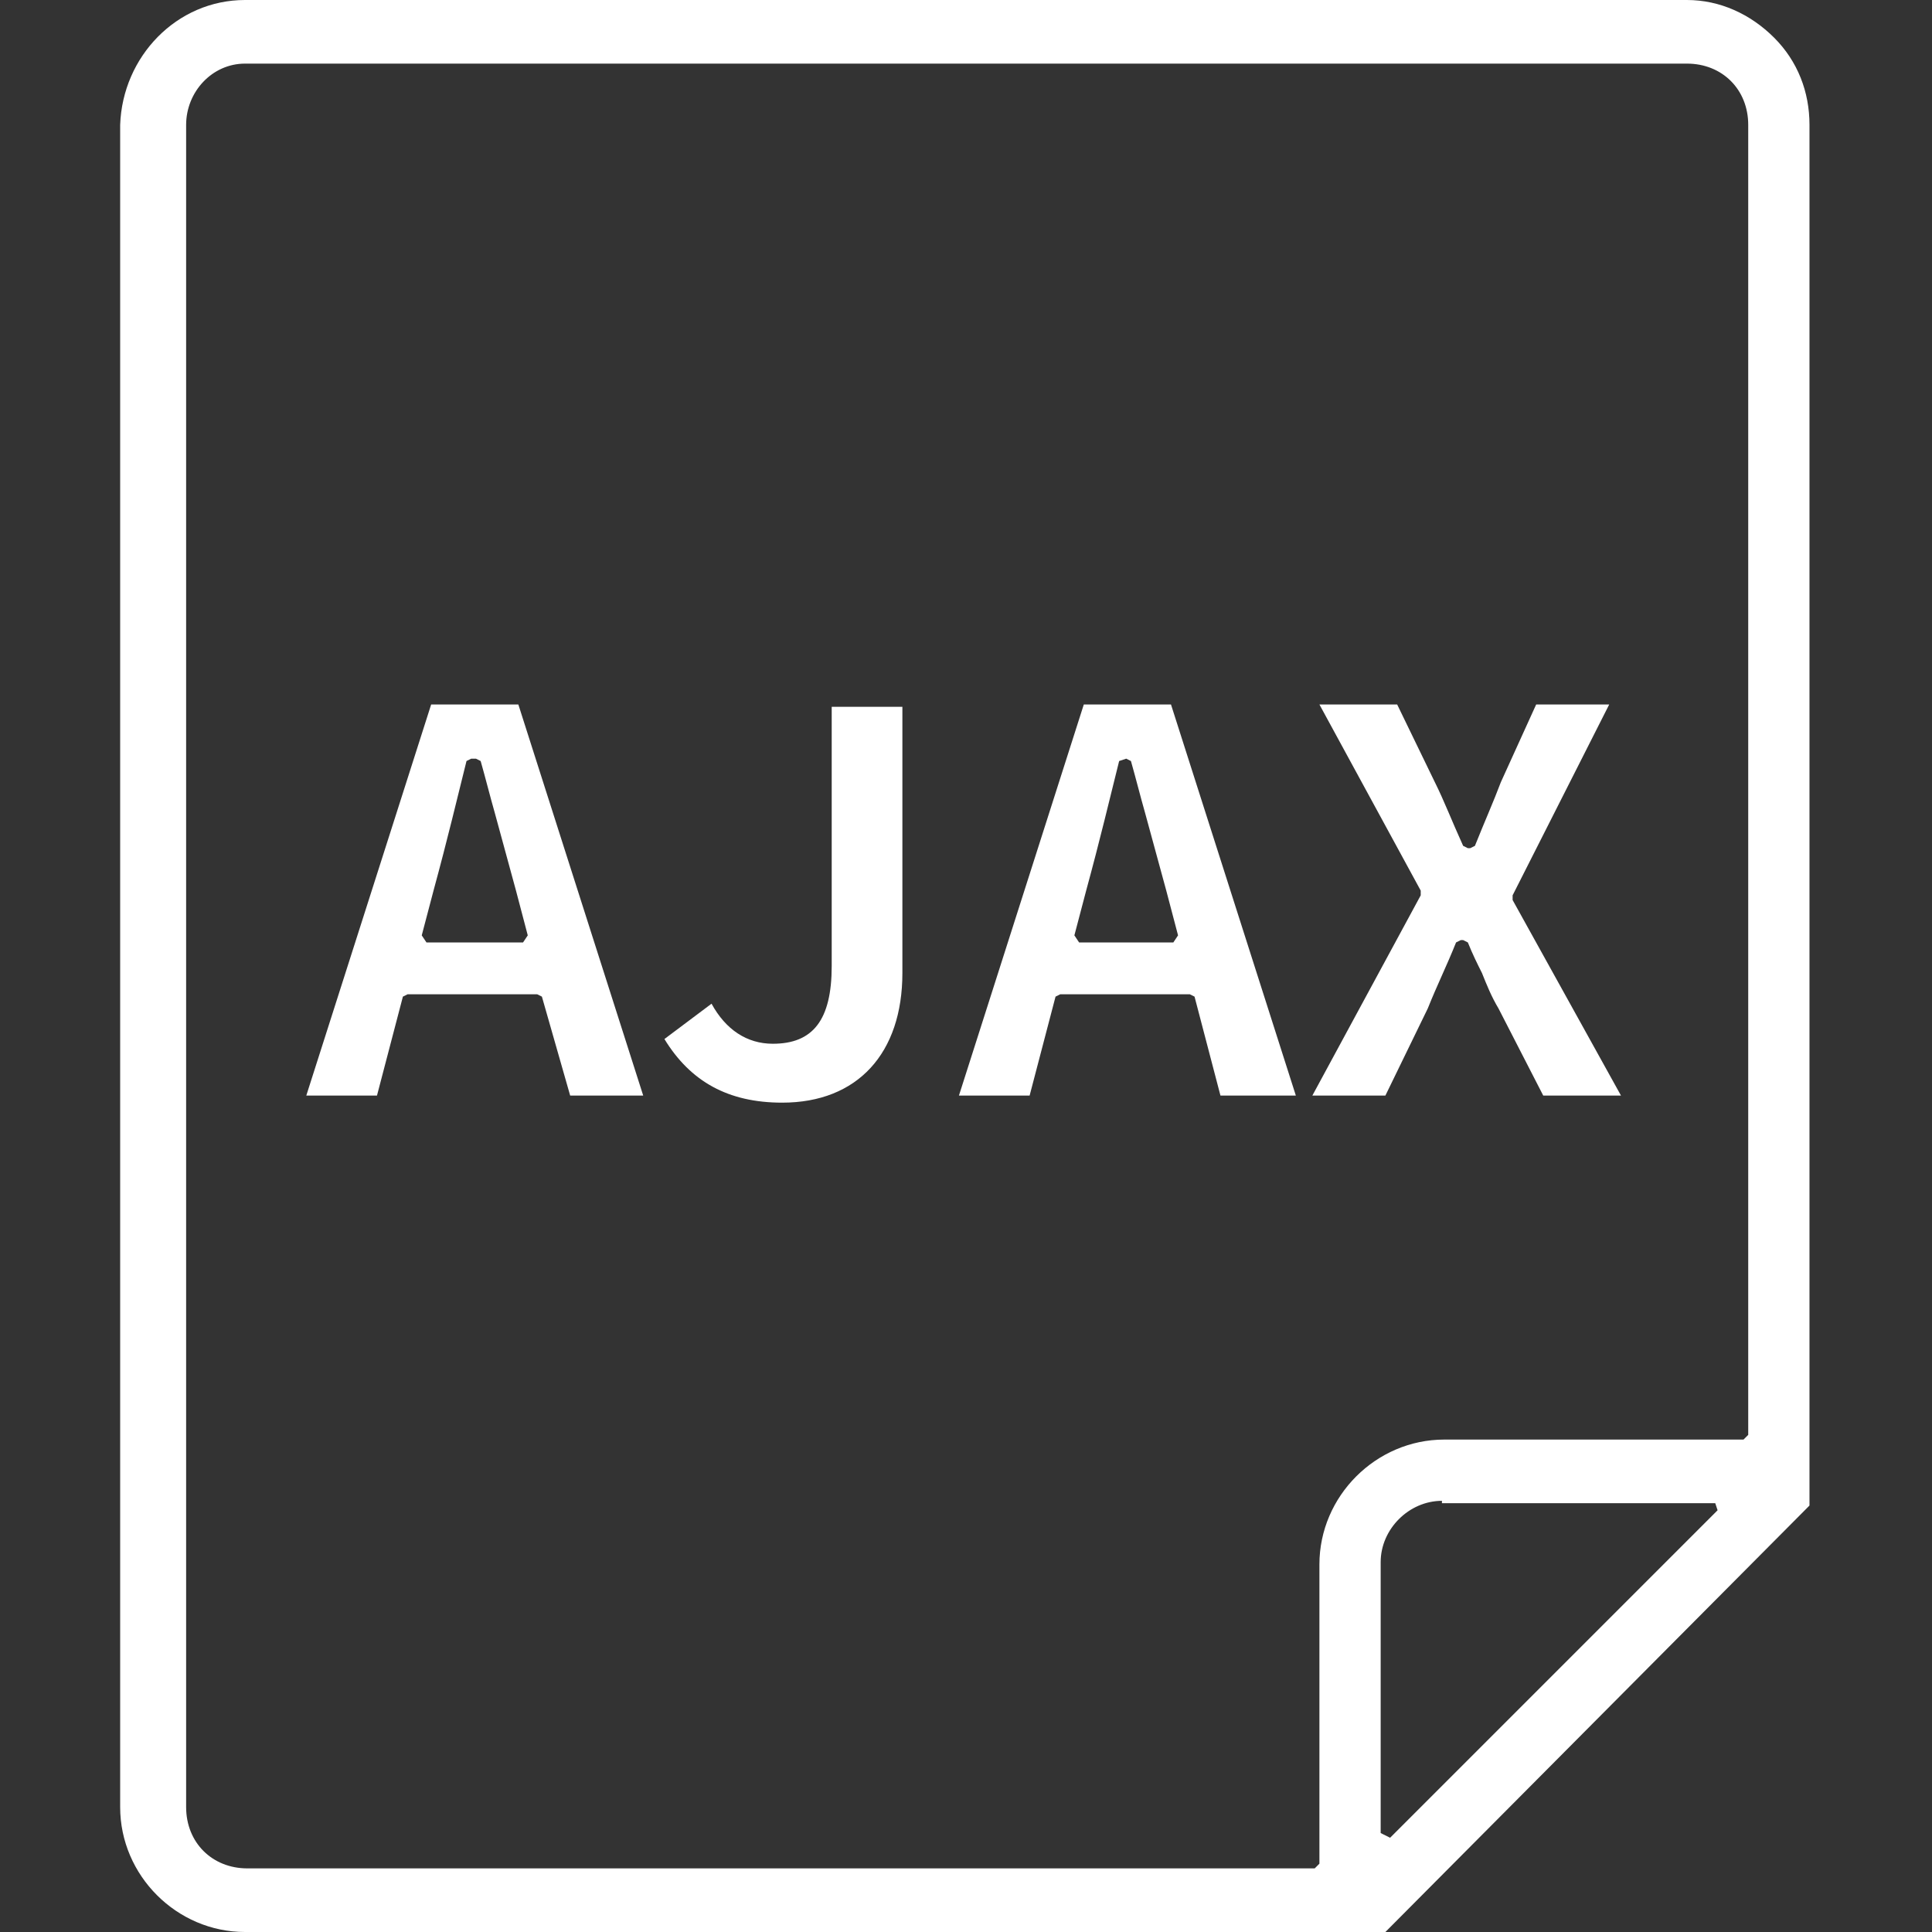
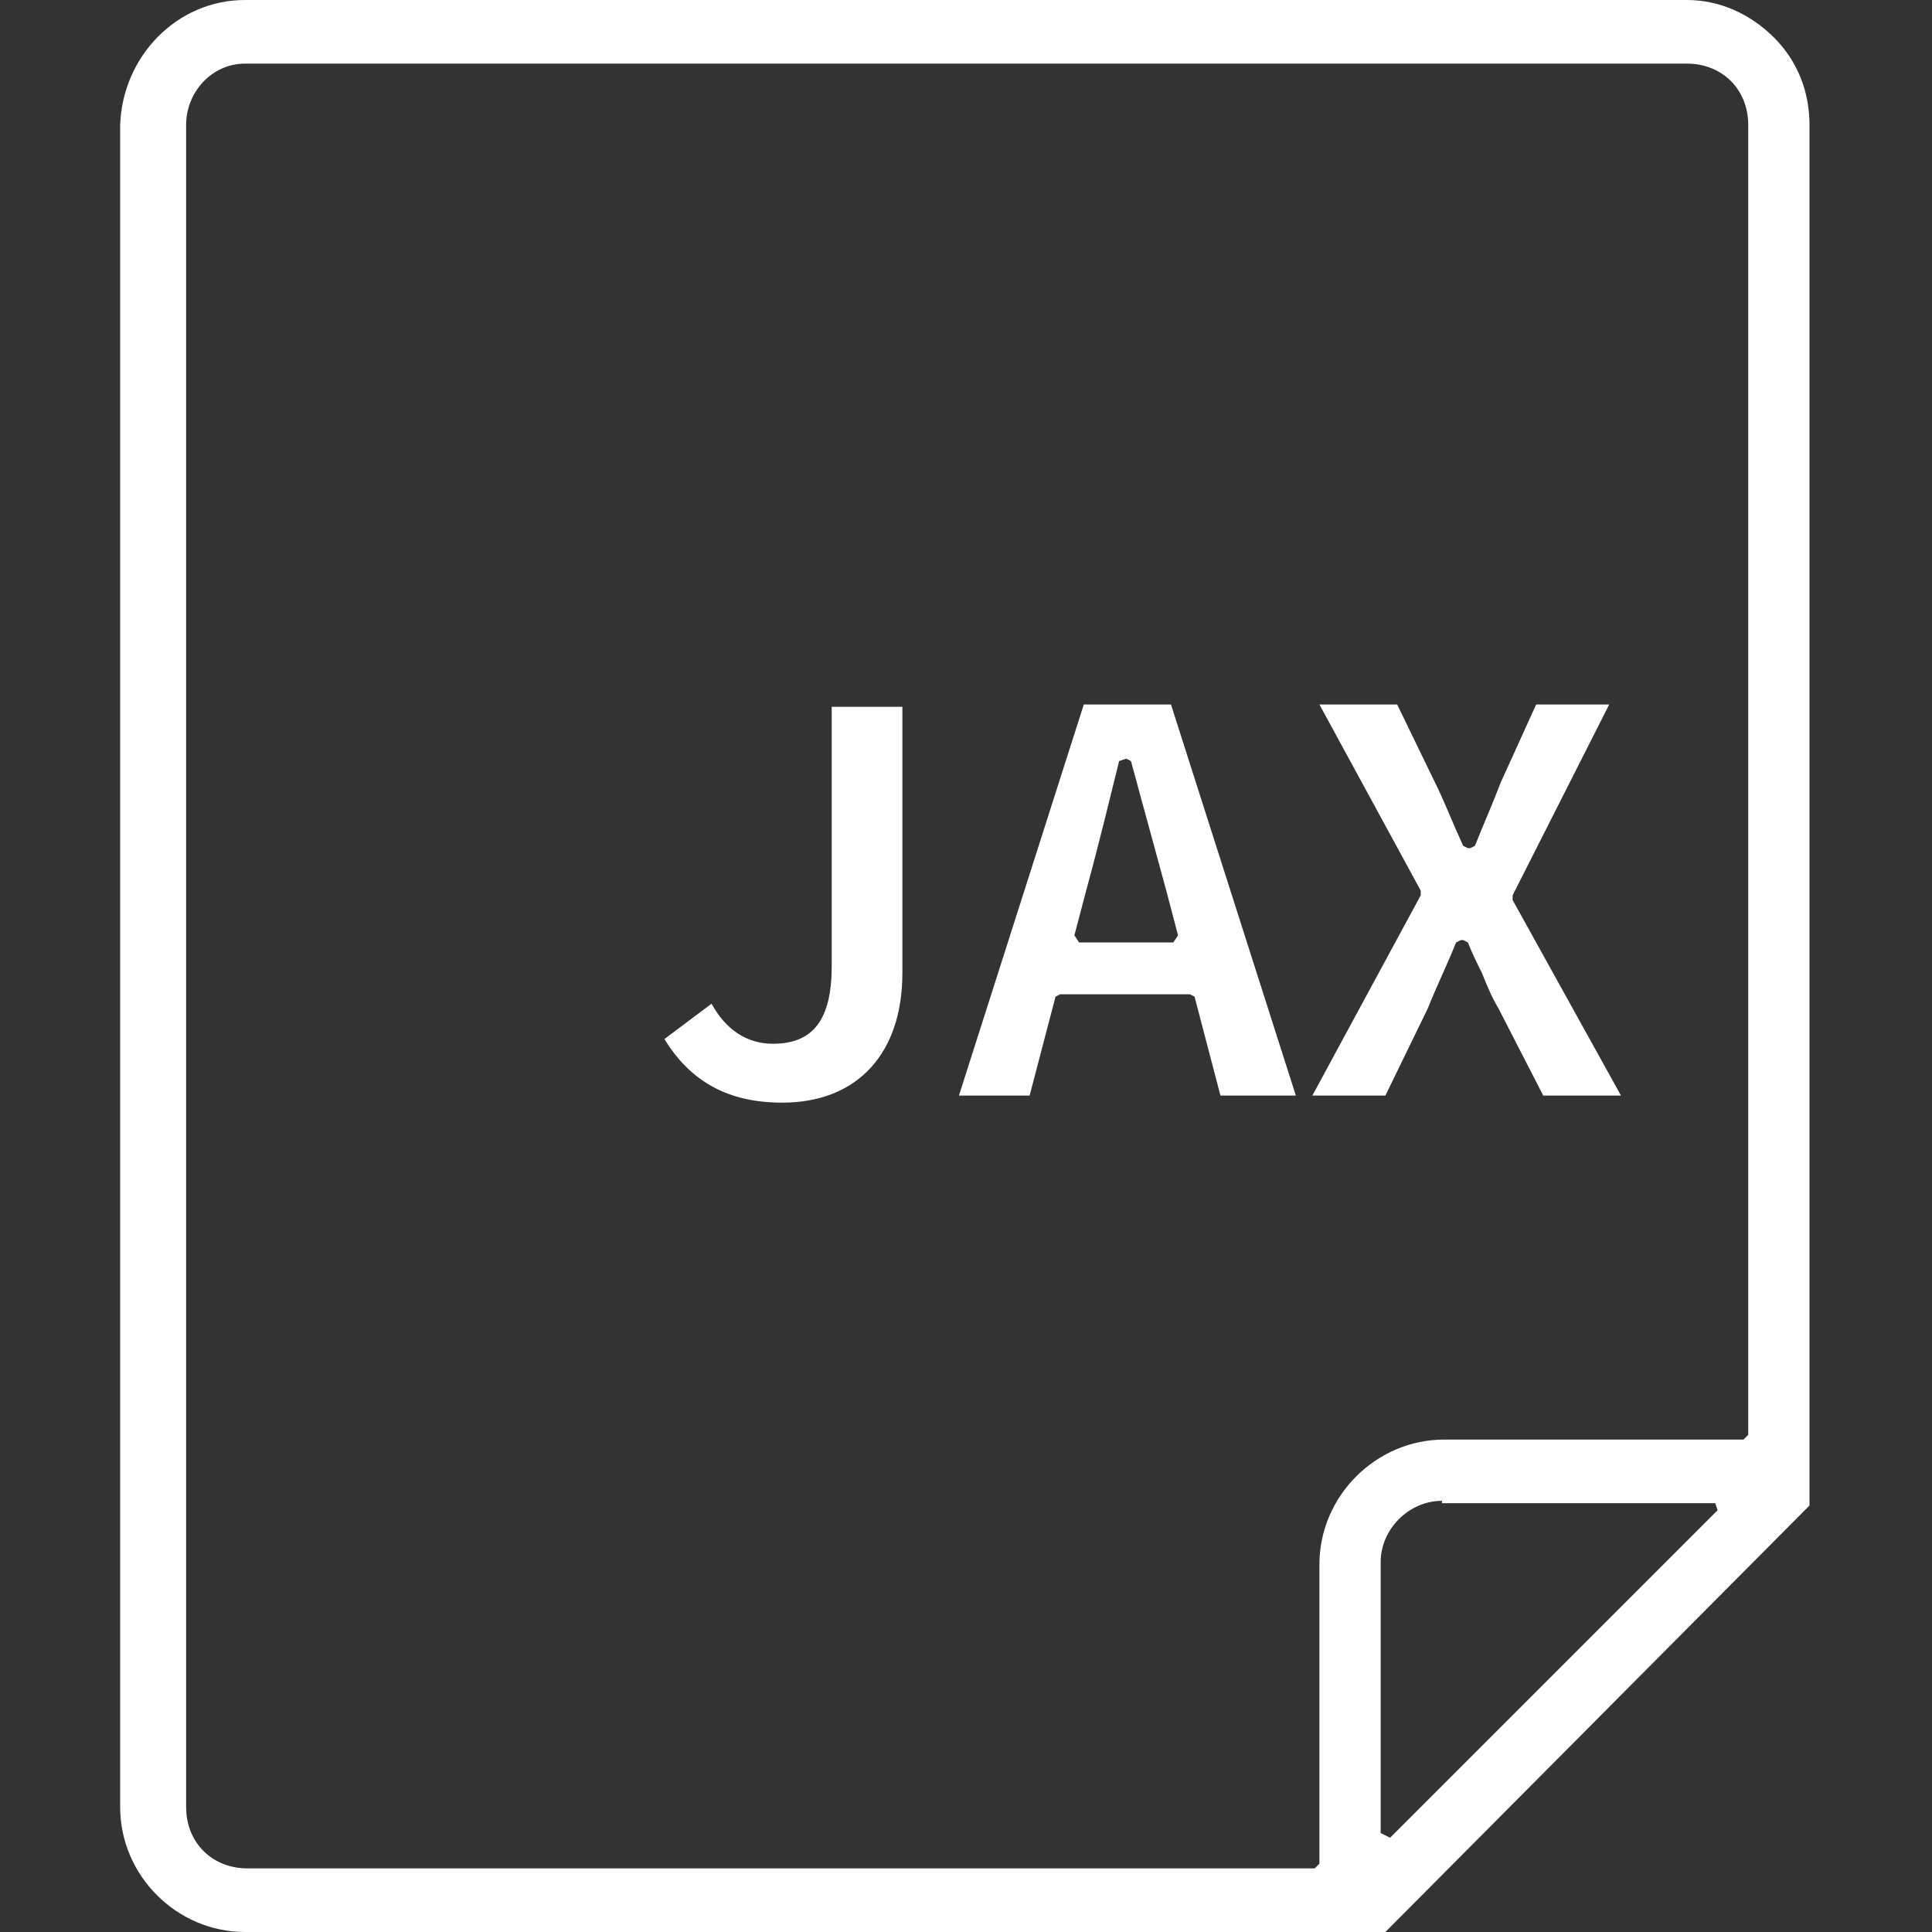
<svg xmlns="http://www.w3.org/2000/svg" version="1.1" id="Layer_1" x="0px" y="0px" width="82px" height="82px" viewBox="0 0 82 82" style="enable-background:new 0 0 82 82;" xml:space="preserve">
  <rect x="0" y="0" width="82" height="82" fill="#333333" stroke="none" />
  <style type="text/css">
	.st0{fill:#FFFFFF;}
</style>
  <g>
    <path class="st0" d="M10.4,82c-2.9,0-5.3-2.4-5.3-5.3V5.3C5.2,2.4,7.5,0,10.4,0h61.2c1.4,0,2.7,0.6,3.7,1.6c1,1,1.5,2.3,1.5,3.7   v58.6L58.8,82H10.4z M10.4,2.7C9,2.7,7.9,3.9,7.9,5.3v71.4c0,1.5,1.1,2.6,2.6,2.6h45.3l0.2-0.2V66.4c0-2.9,2.4-5.3,5.3-5.3h12.7   l0.2-0.2V5.3c0-1.5-1.1-2.6-2.6-2.6H10.4z M61.2,63.7c-1.4,0-2.6,1.2-2.6,2.6v11.5L59,78l13.9-13.9l-0.1-0.3H61.2z" />
-     <path class="st0" d="M24.2,46.5L23,42.3l-0.2-0.1h-5.5l-0.2,0.1L16,46.5h-3l5.3-16.6H22l5.3,16.6H24.2z M19.8,32.3   c-0.4,1.6-0.8,3.3-1.4,5.5l-0.5,1.9l0.2,0.3h4.1l0.2-0.3l-0.5-1.9c-0.3-1.1-0.6-2.2-0.9-3.3c-0.2-0.7-0.4-1.5-0.6-2.2l-0.2-0.1H20   L19.8,32.3z" />
    <path class="st0" d="M33.2,46.8c-2.3,0-3.9-0.9-5-2.7l2-1.5c0.6,1.1,1.5,1.7,2.6,1.7c1.7,0,2.5-1,2.5-3.3l0,0v-11h3v11.3   C38.3,44.7,36.4,46.8,33.2,46.8z" />
    <path class="st0" d="M51.8,46.5l-1.1-4.2l-0.2-0.1H45l-0.2,0.1l-1.1,4.2h-3l5.3-16.6h3.7L55,46.5H51.8z M47.5,32.3   c-0.4,1.6-0.8,3.3-1.4,5.5l-0.5,1.9l0.2,0.3h4l0.2-0.3l-0.5-1.9c-0.3-1.1-0.6-2.2-0.9-3.3c-0.2-0.7-0.4-1.5-0.6-2.2l-0.2-0.1   L47.5,32.3z" />
    <path class="st0" d="M65.5,46.5l-1.9-3.7c-0.3-0.5-0.5-1-0.7-1.5c-0.2-0.4-0.4-0.8-0.6-1.3l-0.2-0.1H62l-0.2,0.1   c-0.4,1-0.8,1.8-1.2,2.8l-1.8,3.7h-3.1l4.6-8.5v-0.2L56,29.9h3.3l1.6,3.3c0.4,0.8,0.7,1.6,1.2,2.7l0.2,0.1h0.1l0.2-0.1   c0.4-1,0.8-1.9,1.1-2.7l1.5-3.3h3.1L64.2,38l0,0.2l4.6,8.3H65.5z" />
  </g>
</svg>